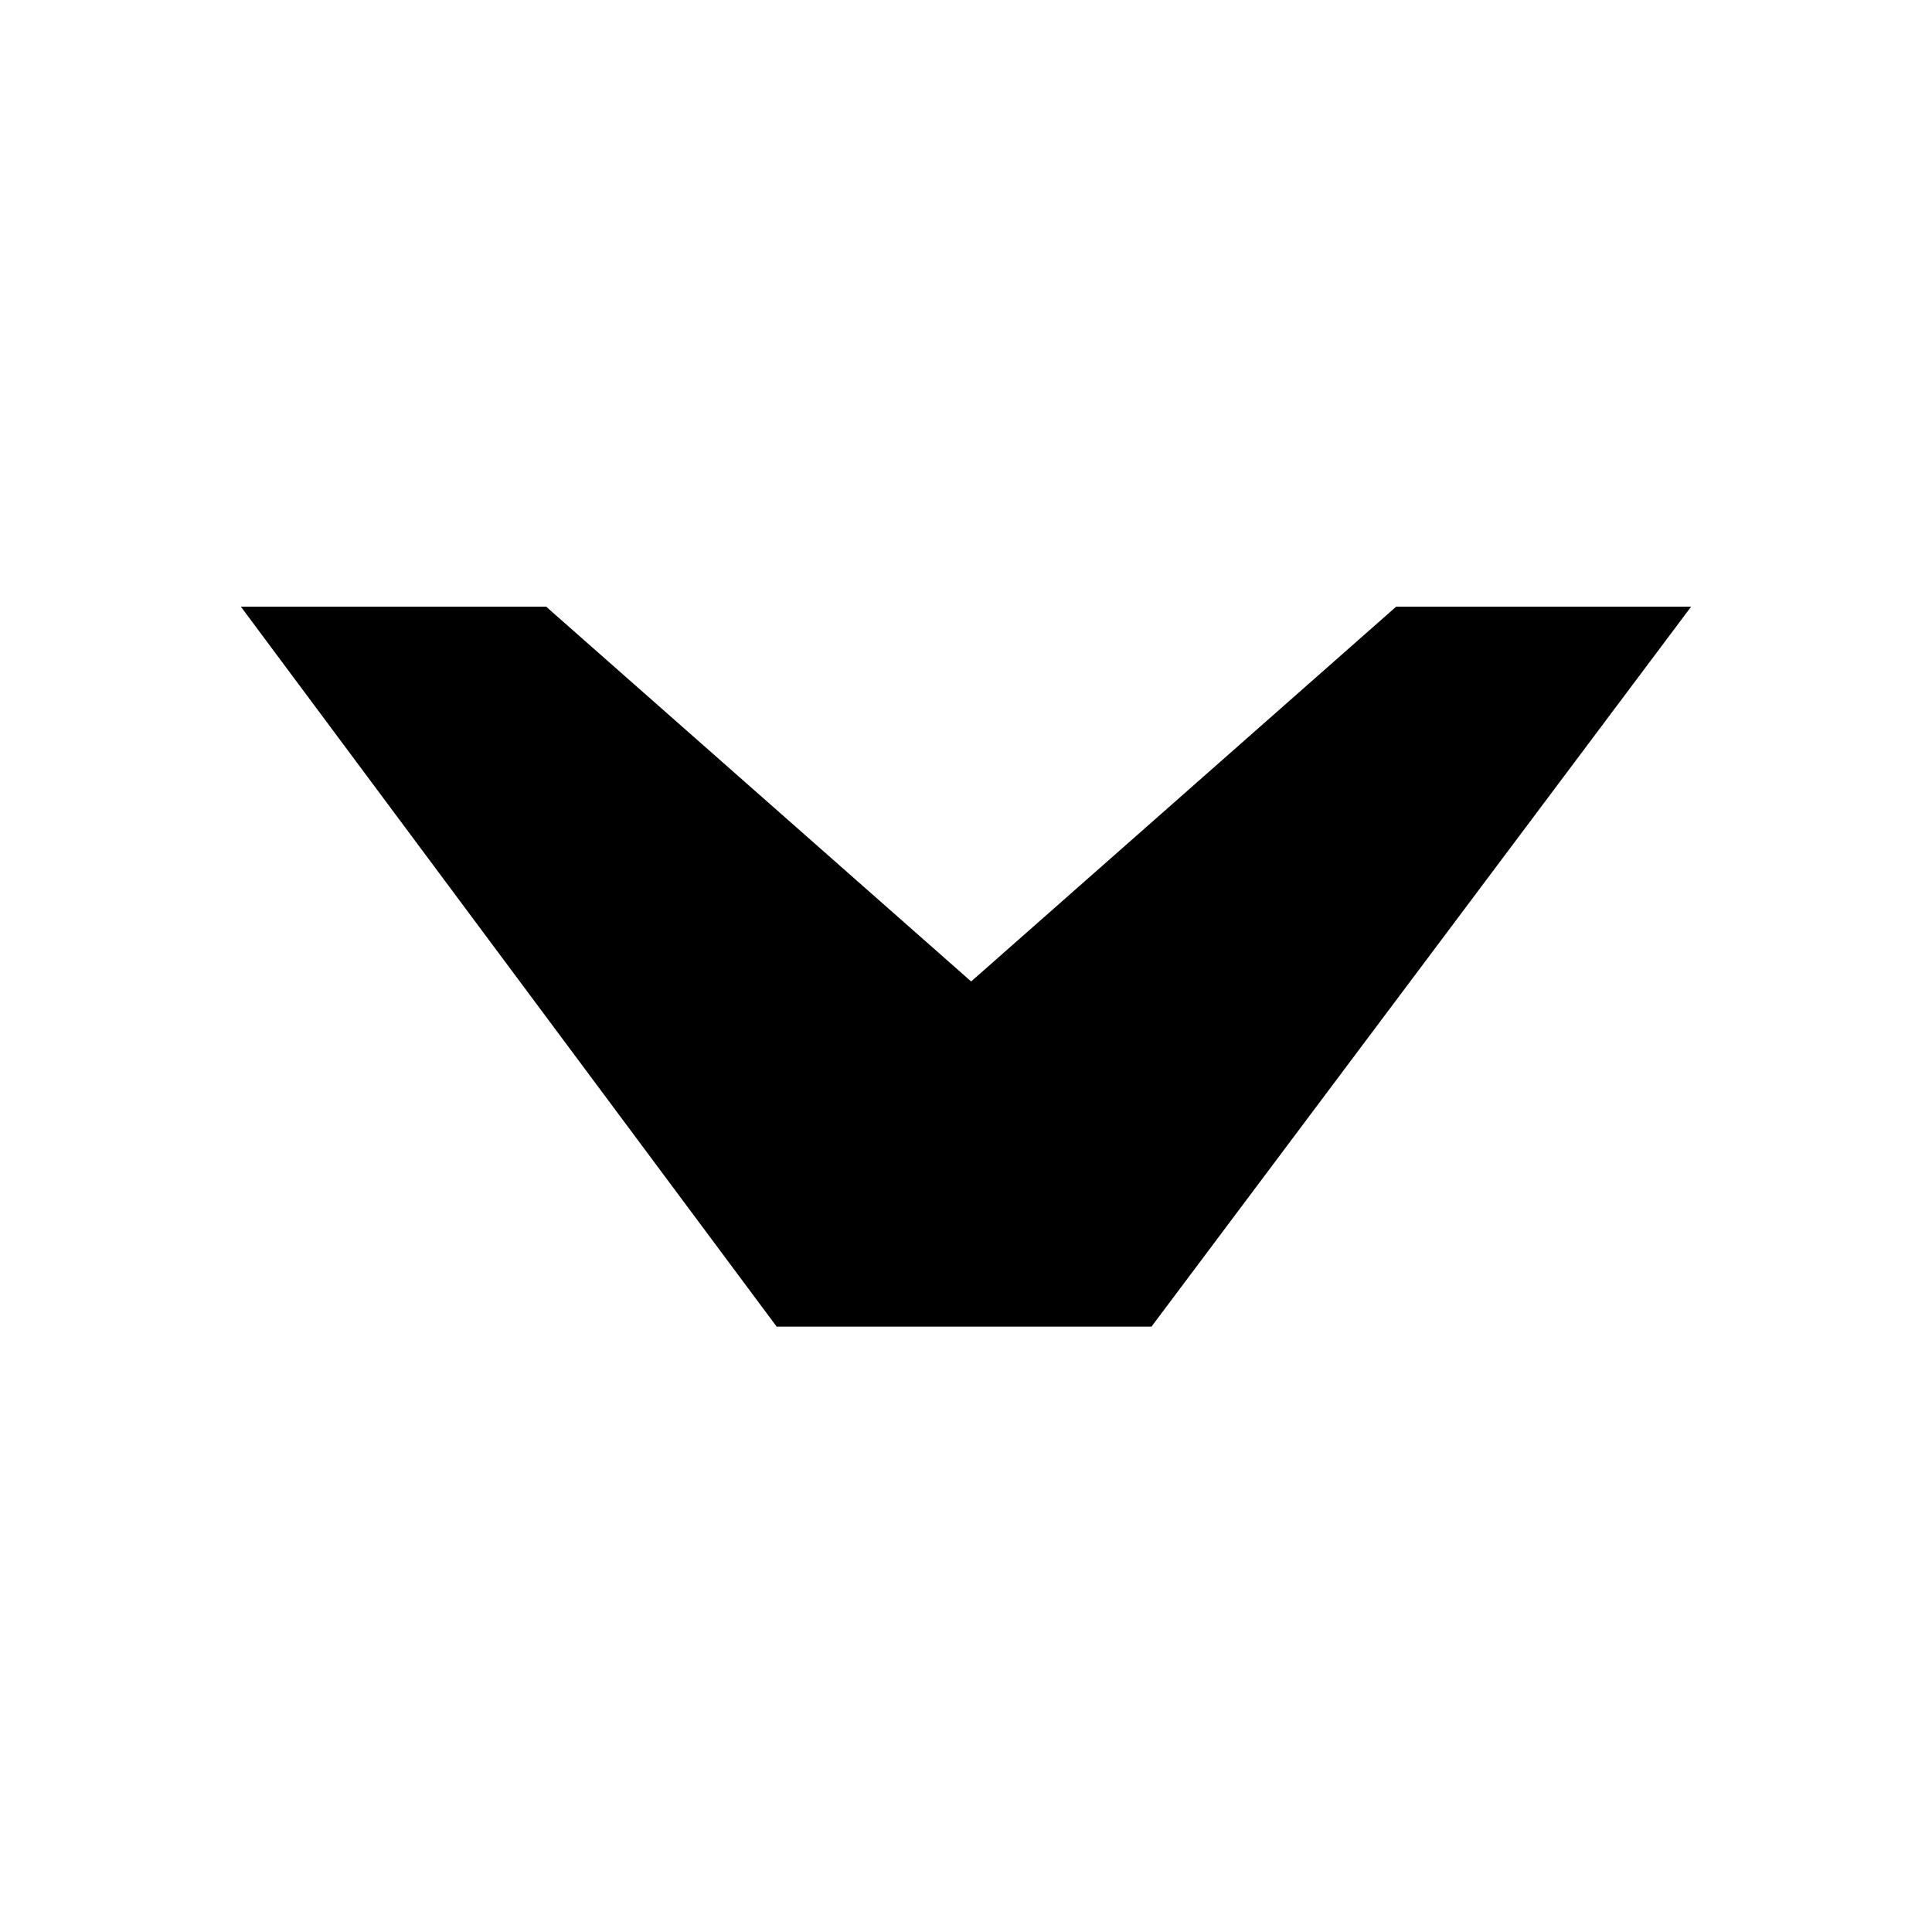
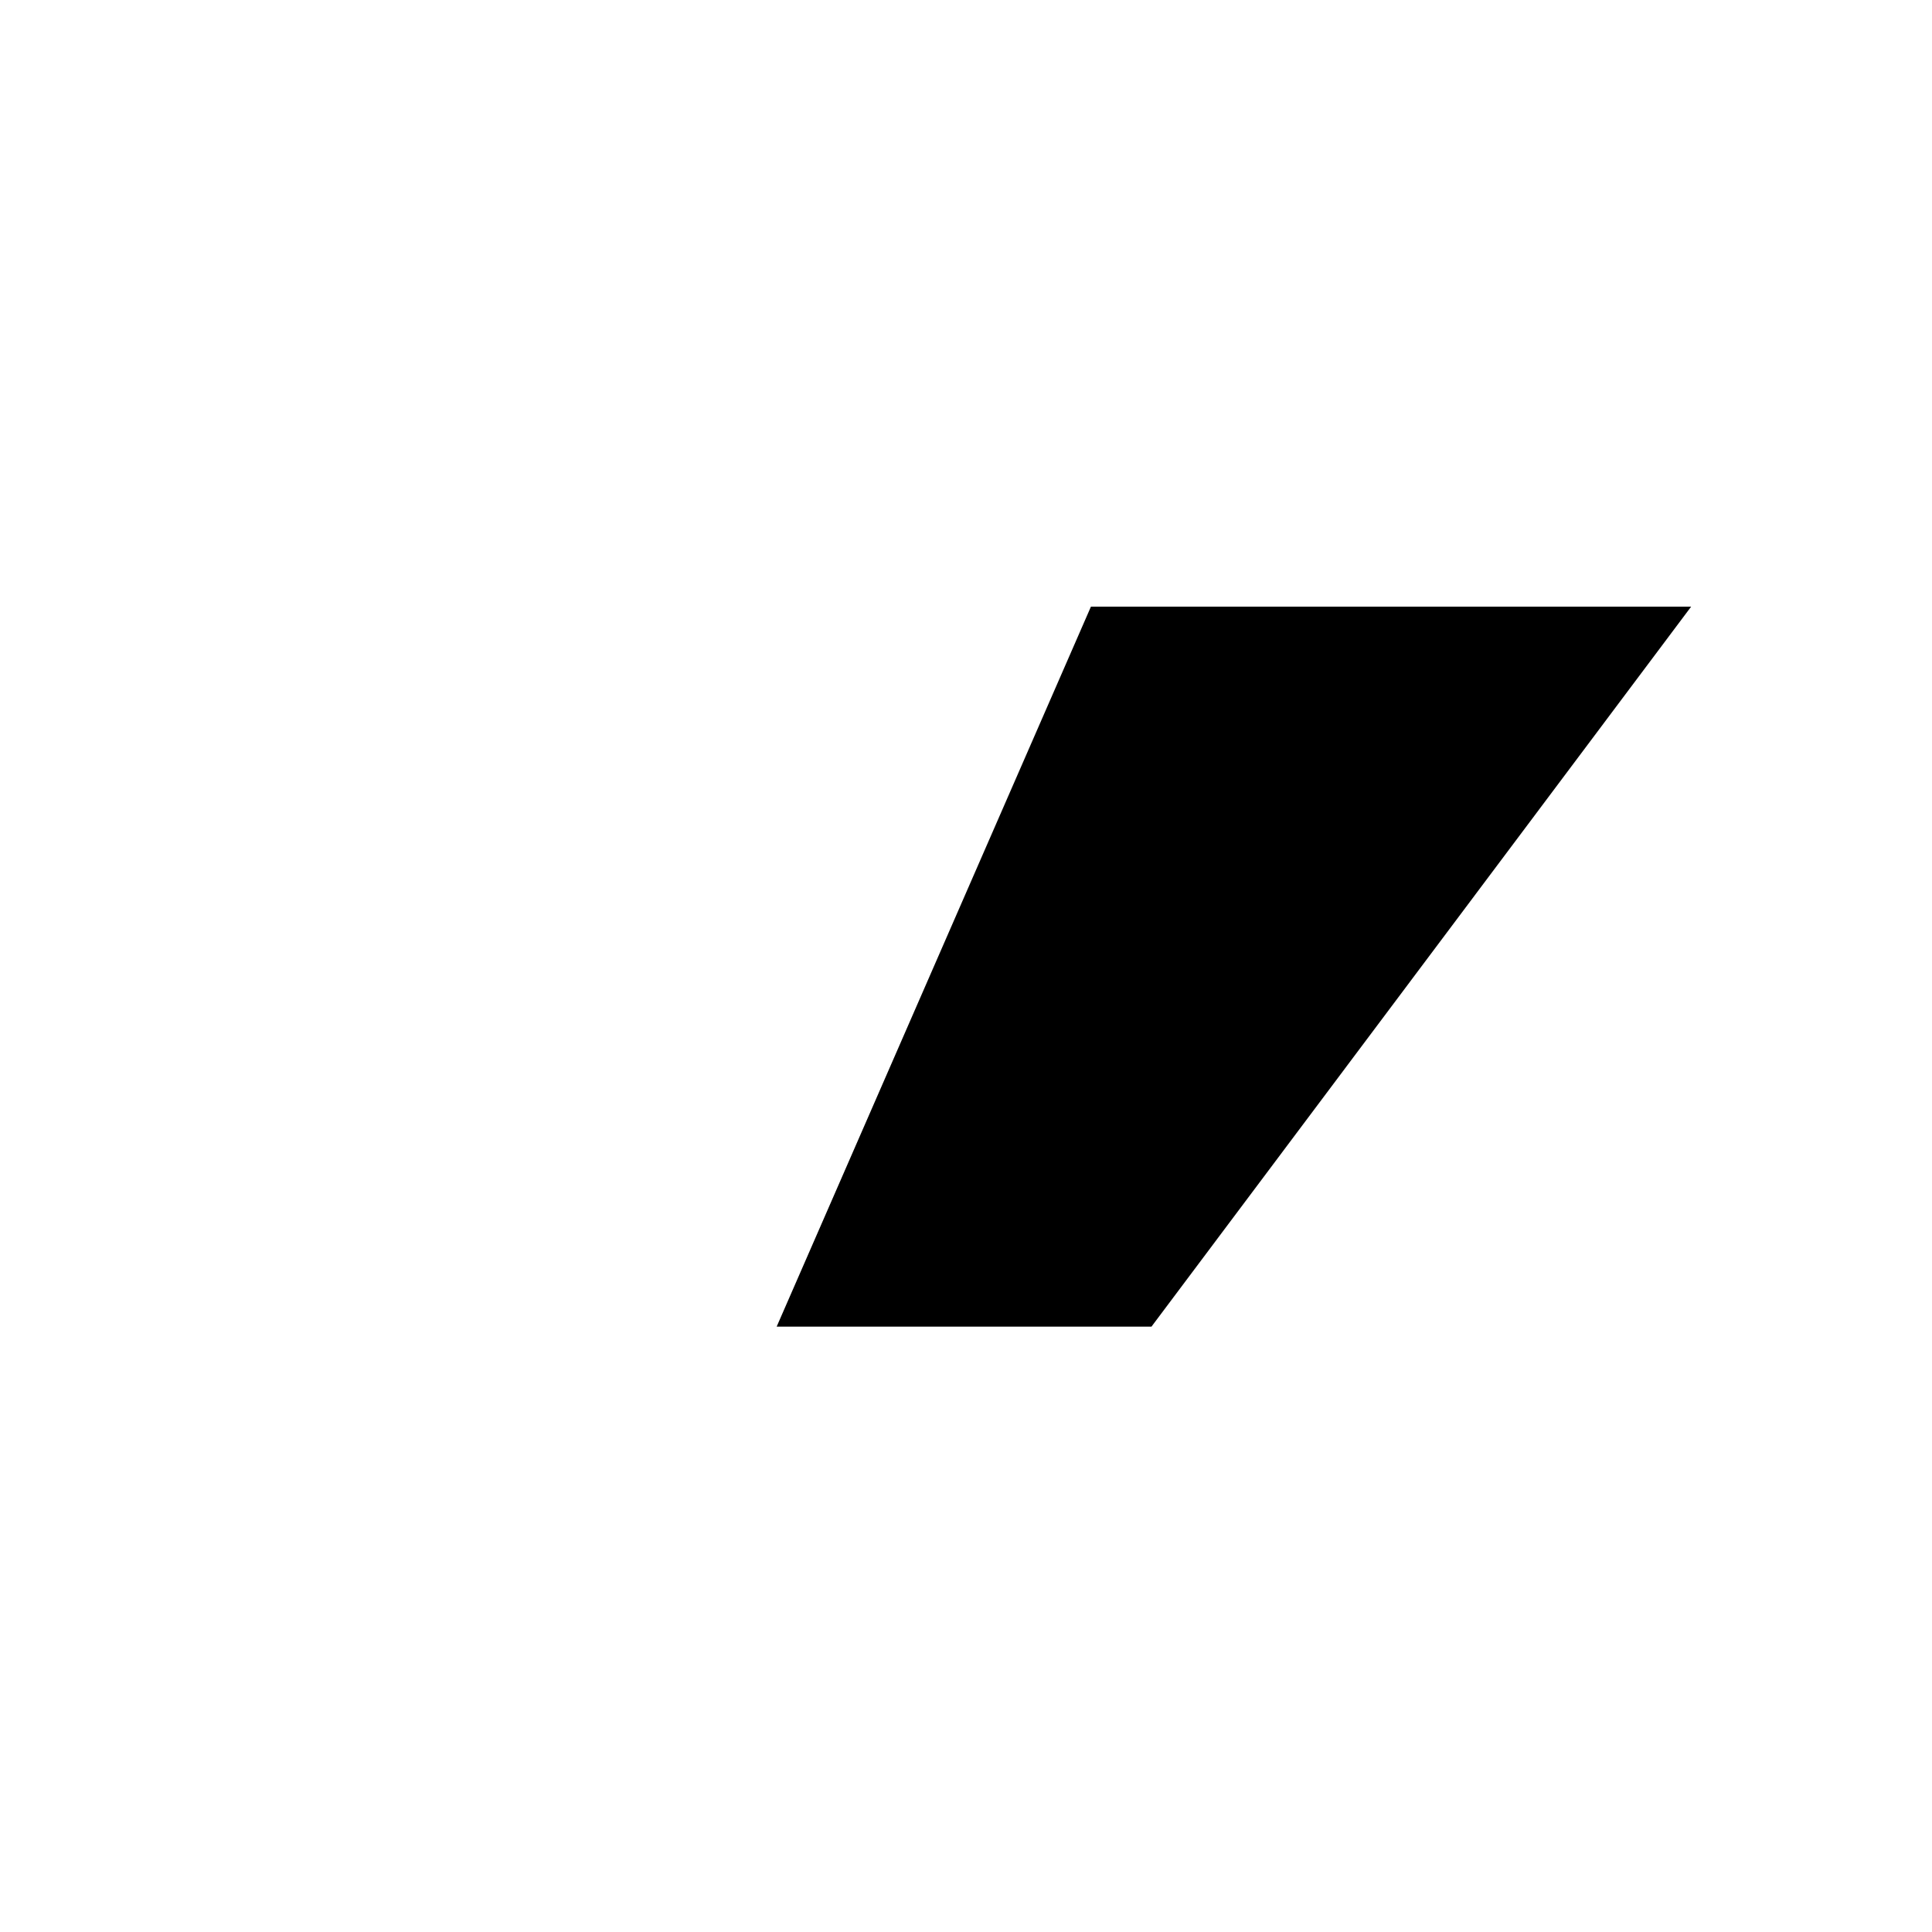
<svg xmlns="http://www.w3.org/2000/svg" width="1.5mm" height="1.5mm" version="1.1" viewBox="0 0 1.5 1.5">
  <g transform="translate(-78.038 -59.981)">
    <g stroke-width=".353" aria-label="ˇ">
-       <path d="m78.641 61.011h0.291l0.419-0.559h-0.229l-0.33 0.291-0.33-0.291h-0.237z" />
+       <path d="m78.641 61.011h0.291l0.419-0.559h-0.229h-0.237z" />
    </g>
  </g>
</svg>